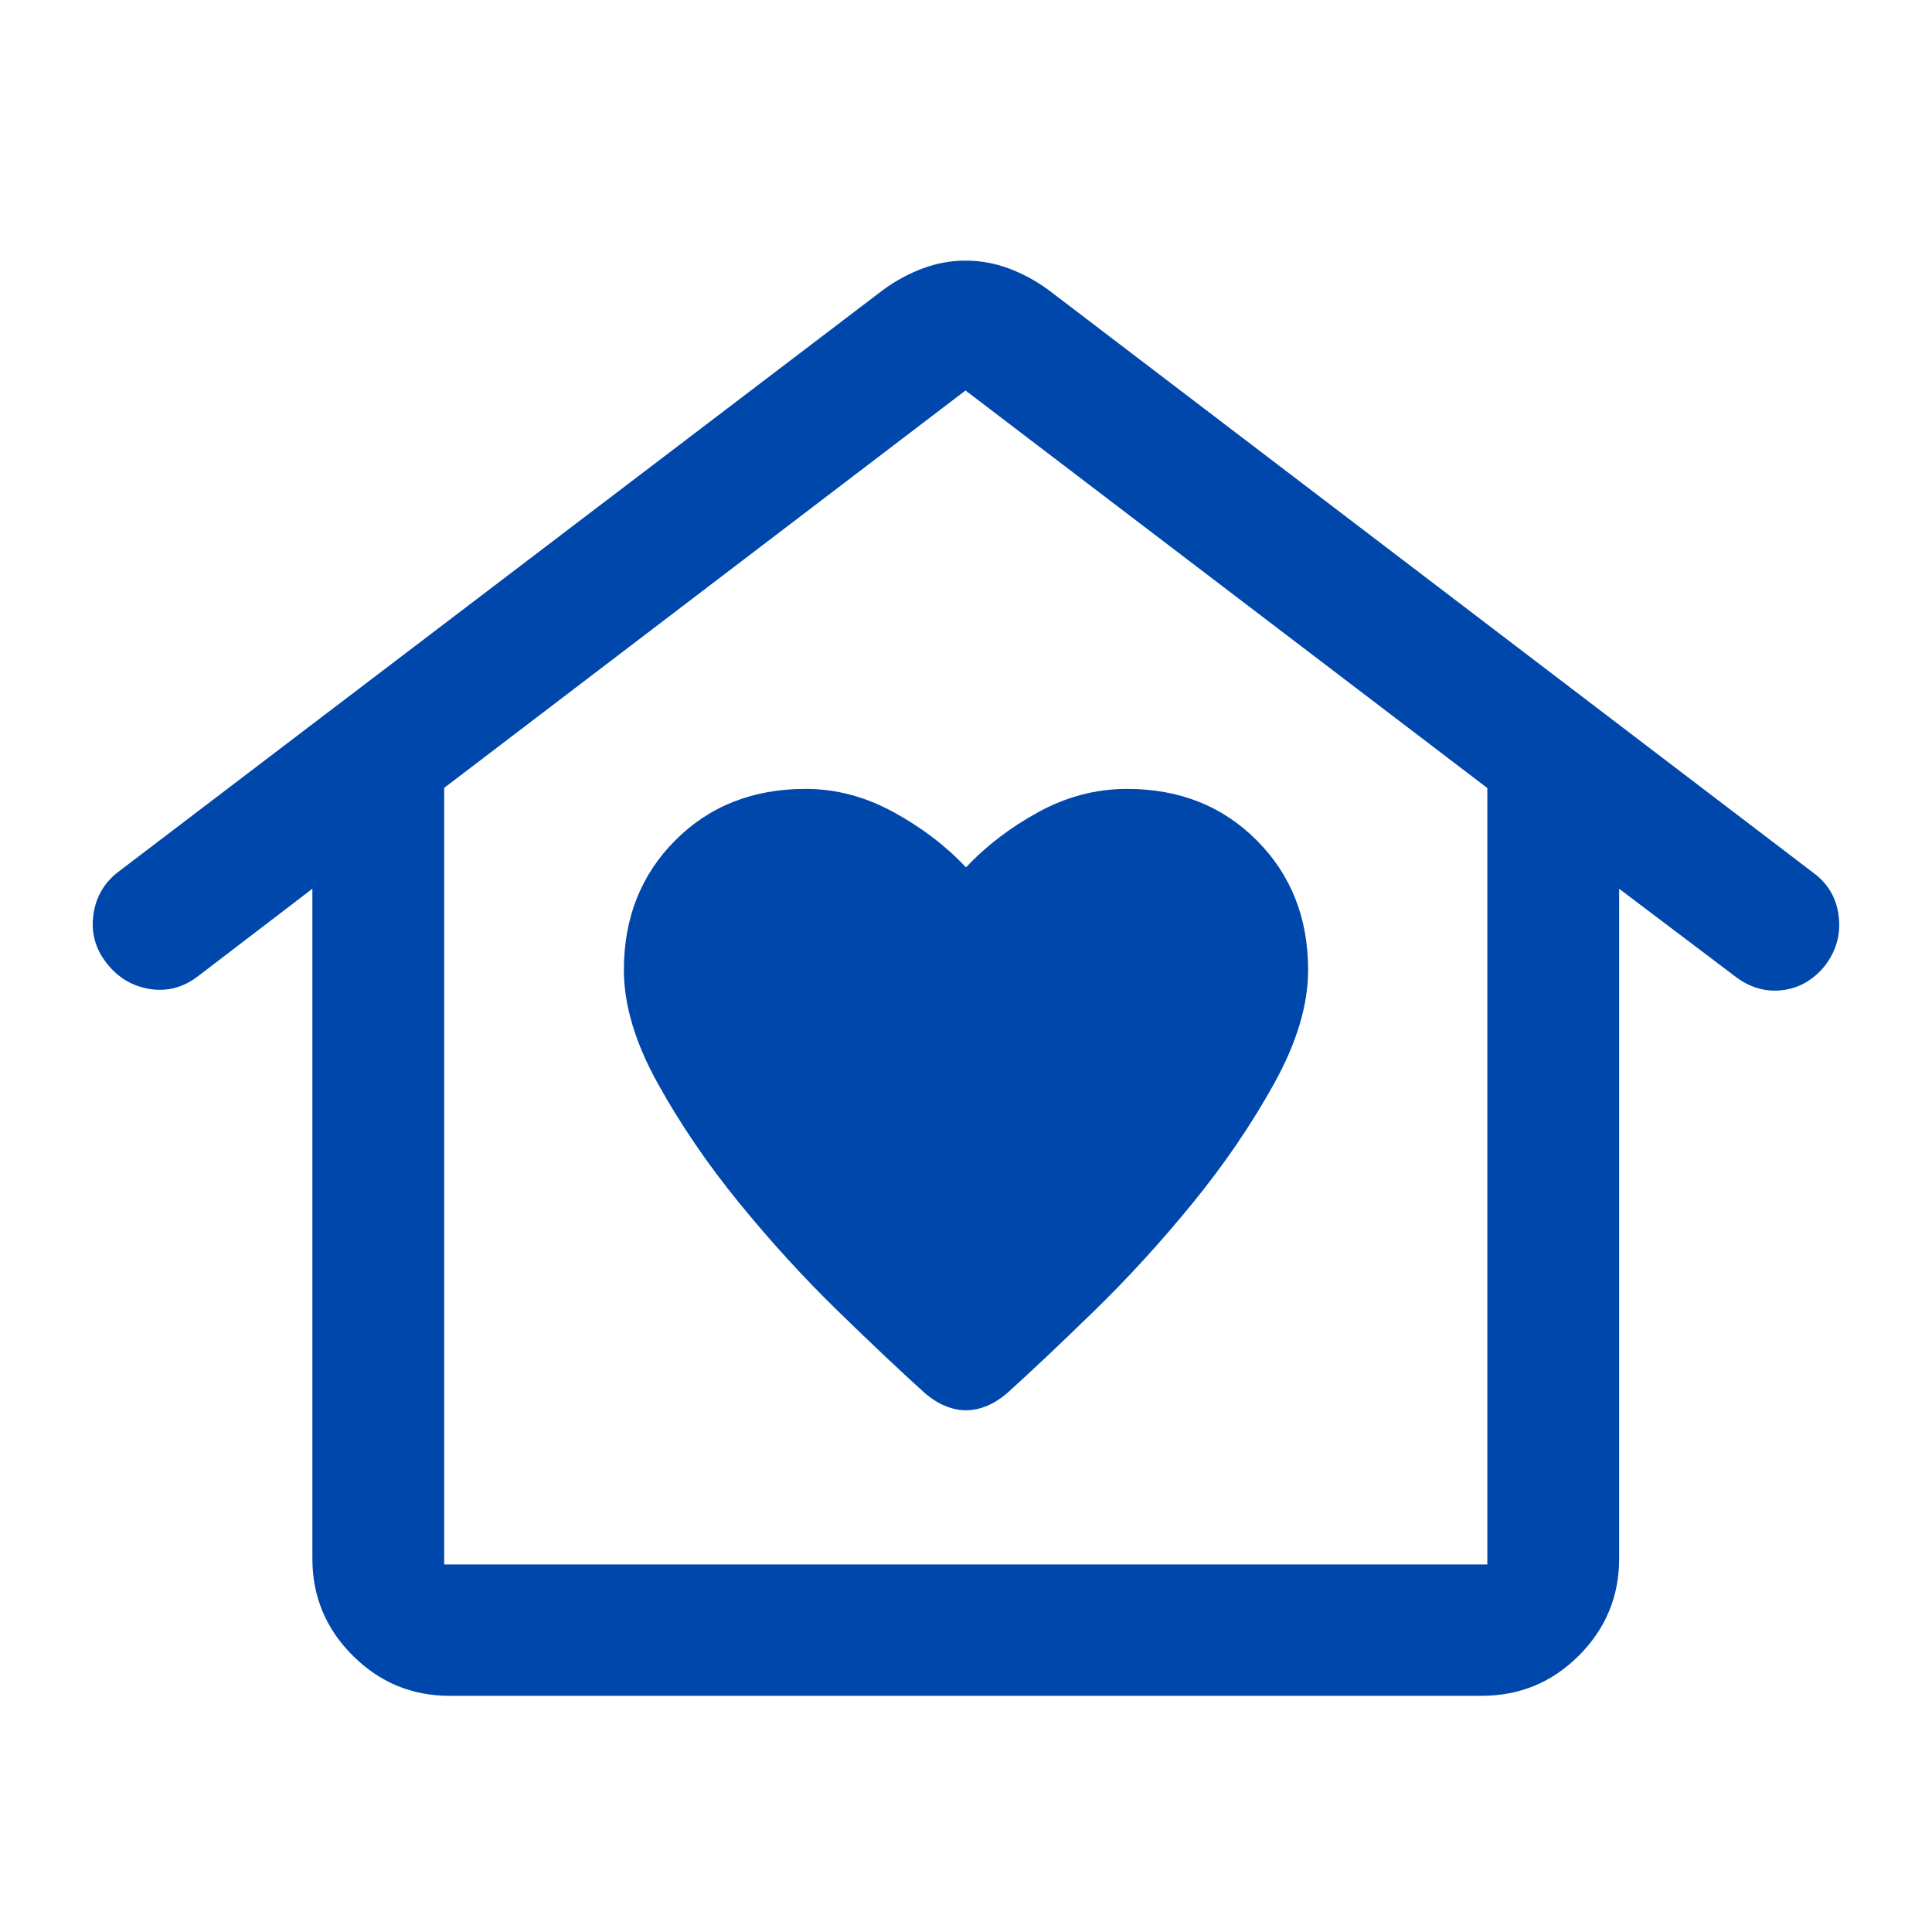
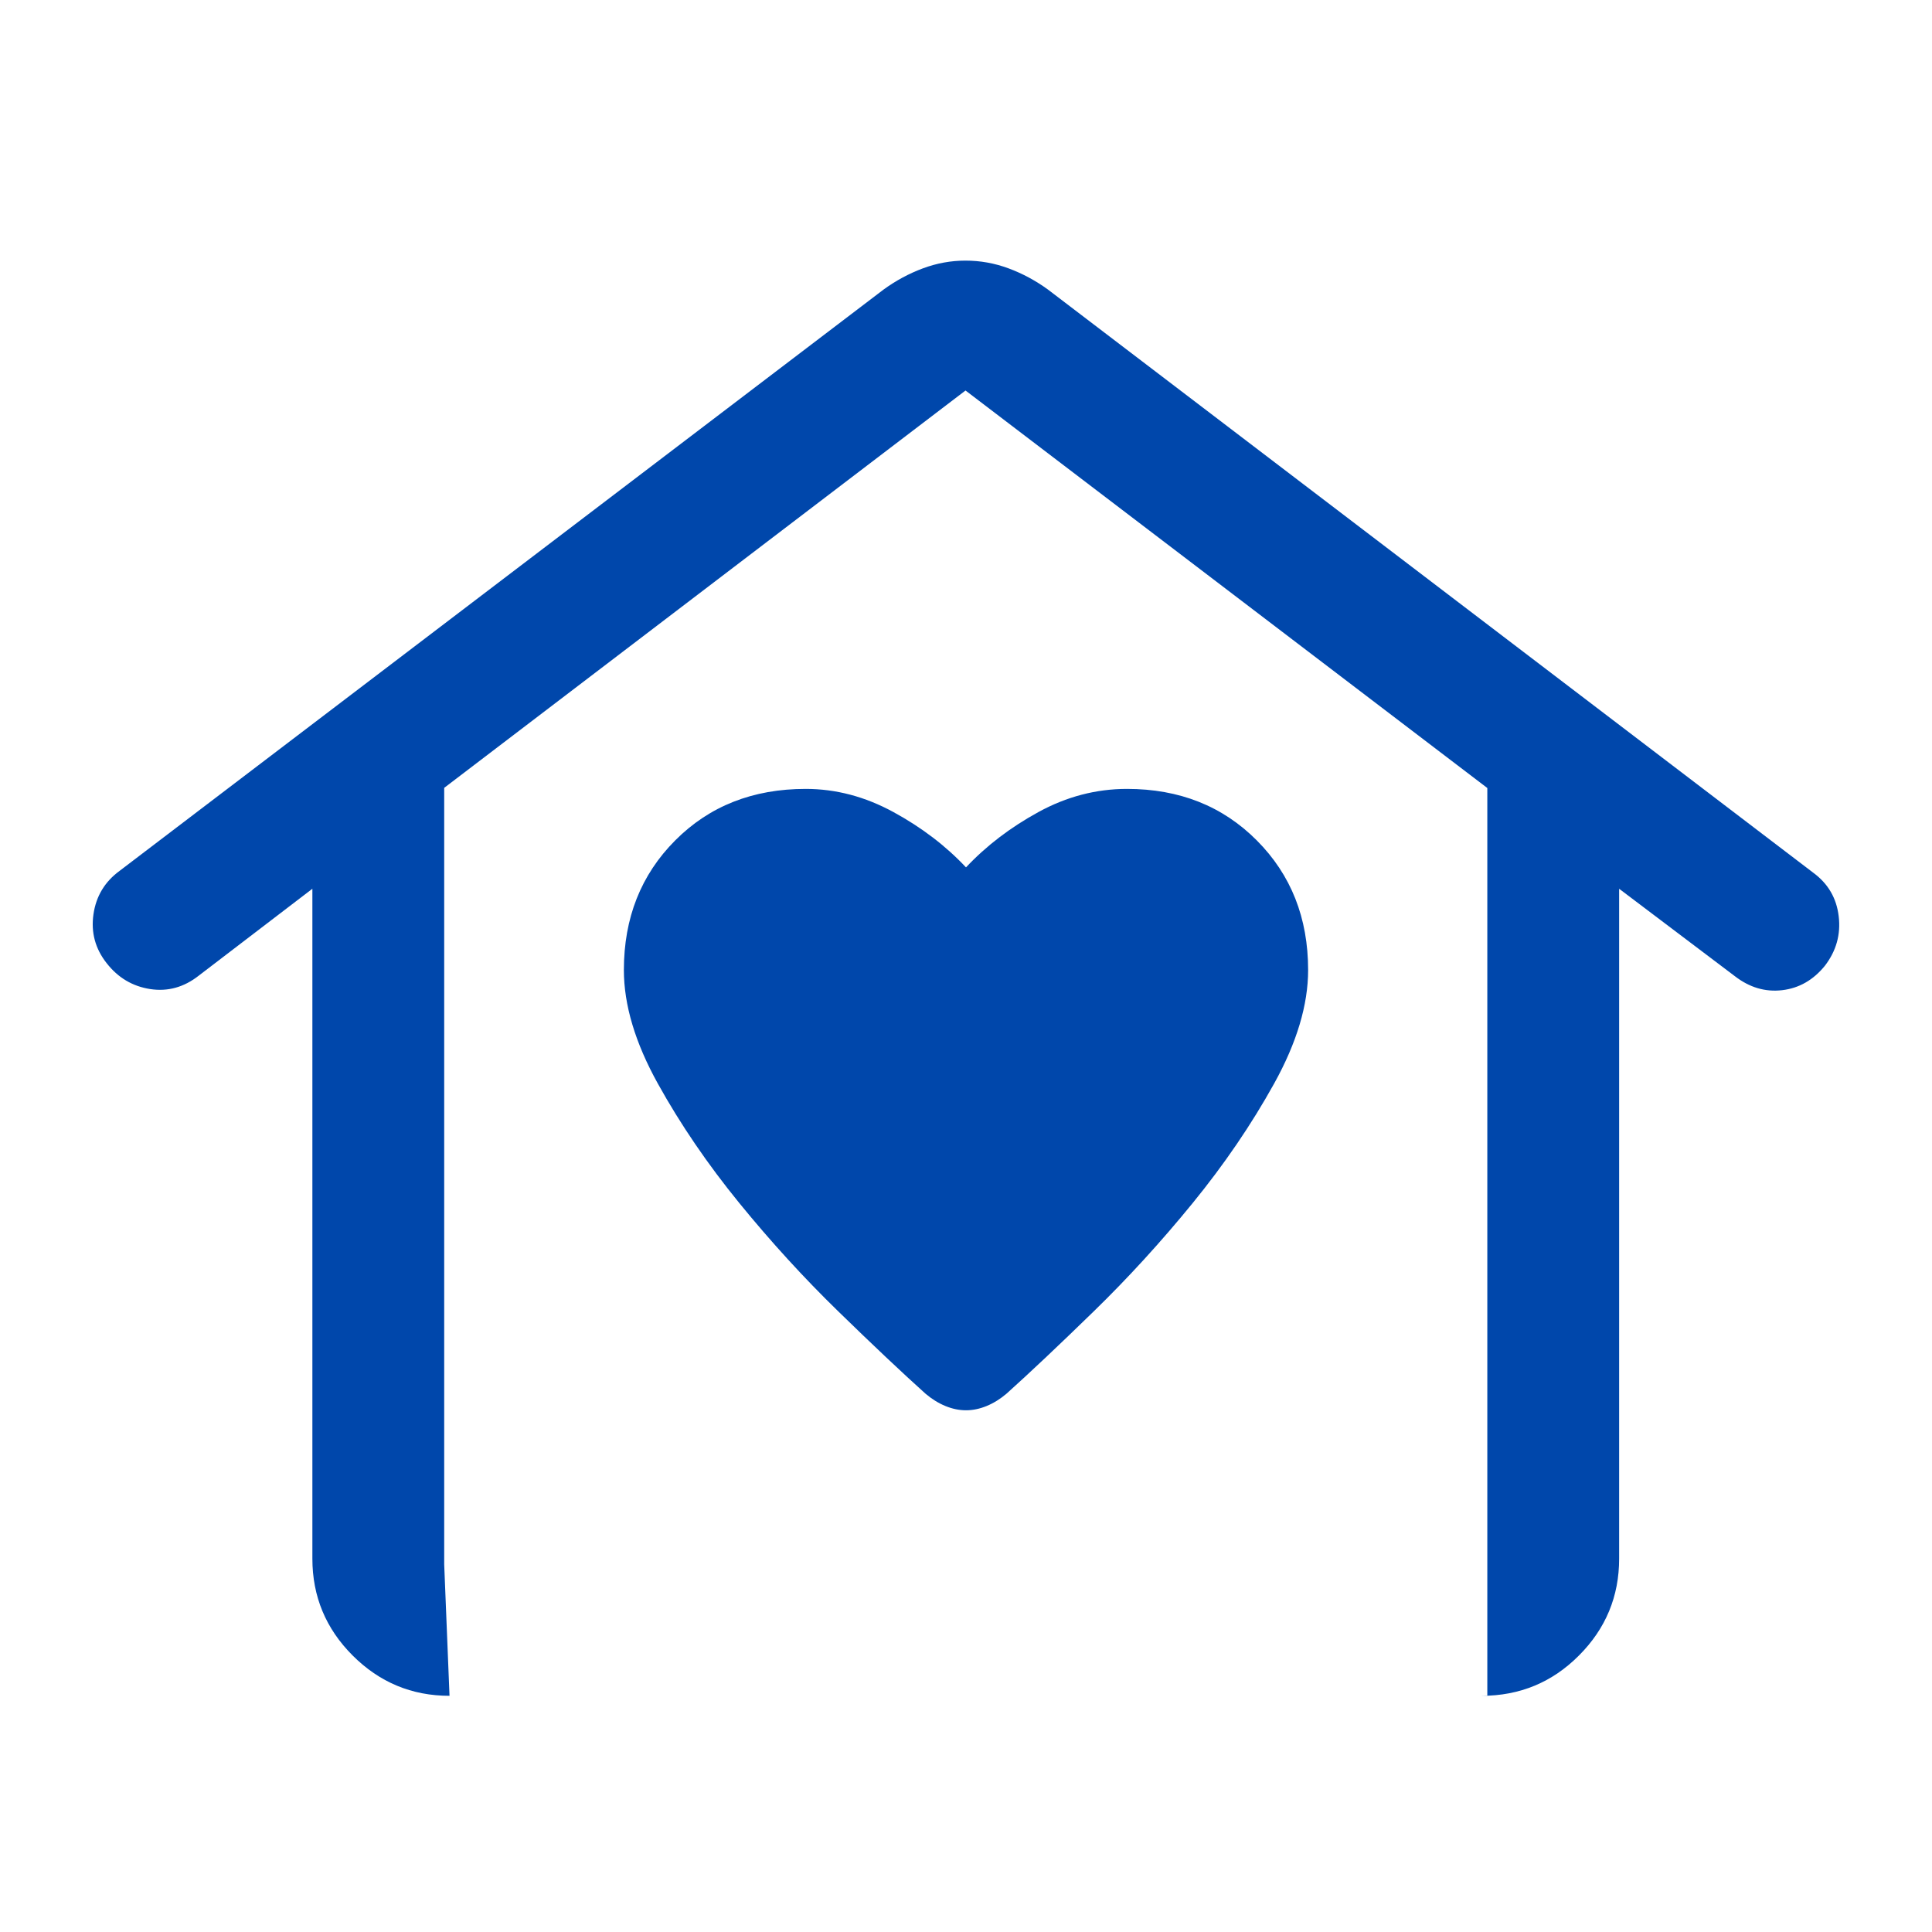
<svg xmlns="http://www.w3.org/2000/svg" width="48" height="48" viewBox="0 0 48 48" fill="none">
-   <path d="M24 35.038C24.169 35.038 24.339 35.003 24.512 34.932C24.685 34.861 24.849 34.759 25.006 34.626C25.599 34.093 26.321 33.411 27.172 32.582C28.024 31.753 28.844 30.856 29.631 29.891C30.418 28.926 31.093 27.936 31.656 26.92C32.219 25.904 32.5 24.964 32.5 24.1C32.5 22.806 32.075 21.733 31.225 20.88C30.375 20.026 29.3 19.6 28 19.6C27.233 19.6 26.5 19.792 25.8 20.175C25.1 20.558 24.5 21.017 24 21.55C23.5 21.017 22.899 20.558 22.196 20.175C21.493 19.792 20.767 19.6 20.017 19.6C18.706 19.6 17.625 20.026 16.775 20.88C15.925 21.733 15.5 22.806 15.5 24.1C15.5 24.967 15.781 25.907 16.344 26.922C16.907 27.937 17.582 28.926 18.369 29.891C19.156 30.856 19.976 31.753 20.828 32.582C21.679 33.411 22.401 34.093 22.994 34.626C23.151 34.759 23.315 34.861 23.488 34.932C23.661 35.003 23.831 35.038 24 35.038ZM11.168 42.132C10.231 42.132 9.429 41.798 8.761 41.13C8.095 40.464 7.761 39.662 7.761 38.725V22.081L4.94 24.238C4.571 24.529 4.168 24.64 3.731 24.573C3.292 24.505 2.932 24.291 2.65 23.93C2.366 23.57 2.257 23.165 2.322 22.715C2.387 22.265 2.604 21.905 2.973 21.635L21.949 7.196C22.255 6.973 22.581 6.797 22.927 6.668C23.273 6.539 23.627 6.475 23.986 6.475C24.355 6.475 24.712 6.539 25.059 6.668C25.406 6.797 25.733 6.973 26.039 7.196L45.053 21.685C45.419 21.955 45.629 22.315 45.682 22.765C45.736 23.215 45.622 23.625 45.339 23.994C45.05 24.35 44.696 24.552 44.276 24.601C43.855 24.65 43.463 24.533 43.098 24.25L40.227 22.081V38.725C40.227 39.662 39.894 40.464 39.229 41.13C38.564 41.798 37.757 42.132 36.809 42.132H11.168ZM11.036 38.868H36.952V19.578L23.988 9.702L11.036 19.574V38.868Z" fill="#0047AB" />
+   <path d="M24 35.038C24.169 35.038 24.339 35.003 24.512 34.932C24.685 34.861 24.849 34.759 25.006 34.626C25.599 34.093 26.321 33.411 27.172 32.582C28.024 31.753 28.844 30.856 29.631 29.891C30.418 28.926 31.093 27.936 31.656 26.92C32.219 25.904 32.5 24.964 32.5 24.1C32.5 22.806 32.075 21.733 31.225 20.88C30.375 20.026 29.3 19.6 28 19.6C27.233 19.6 26.5 19.792 25.8 20.175C25.1 20.558 24.5 21.017 24 21.55C23.5 21.017 22.899 20.558 22.196 20.175C21.493 19.792 20.767 19.6 20.017 19.6C18.706 19.6 17.625 20.026 16.775 20.88C15.925 21.733 15.5 22.806 15.5 24.1C15.5 24.967 15.781 25.907 16.344 26.922C16.907 27.937 17.582 28.926 18.369 29.891C19.156 30.856 19.976 31.753 20.828 32.582C21.679 33.411 22.401 34.093 22.994 34.626C23.151 34.759 23.315 34.861 23.488 34.932C23.661 35.003 23.831 35.038 24 35.038ZM11.168 42.132C10.231 42.132 9.429 41.798 8.761 41.13C8.095 40.464 7.761 39.662 7.761 38.725V22.081L4.94 24.238C4.571 24.529 4.168 24.64 3.731 24.573C3.292 24.505 2.932 24.291 2.65 23.93C2.366 23.57 2.257 23.165 2.322 22.715C2.387 22.265 2.604 21.905 2.973 21.635L21.949 7.196C22.255 6.973 22.581 6.797 22.927 6.668C23.273 6.539 23.627 6.475 23.986 6.475C24.355 6.475 24.712 6.539 25.059 6.668C25.406 6.797 25.733 6.973 26.039 7.196L45.053 21.685C45.419 21.955 45.629 22.315 45.682 22.765C45.736 23.215 45.622 23.625 45.339 23.994C45.05 24.35 44.696 24.552 44.276 24.601C43.855 24.65 43.463 24.533 43.098 24.25L40.227 22.081V38.725C40.227 39.662 39.894 40.464 39.229 41.13C38.564 41.798 37.757 42.132 36.809 42.132H11.168ZH36.952V19.578L23.988 9.702L11.036 19.574V38.868Z" fill="#0047AB" />
</svg>